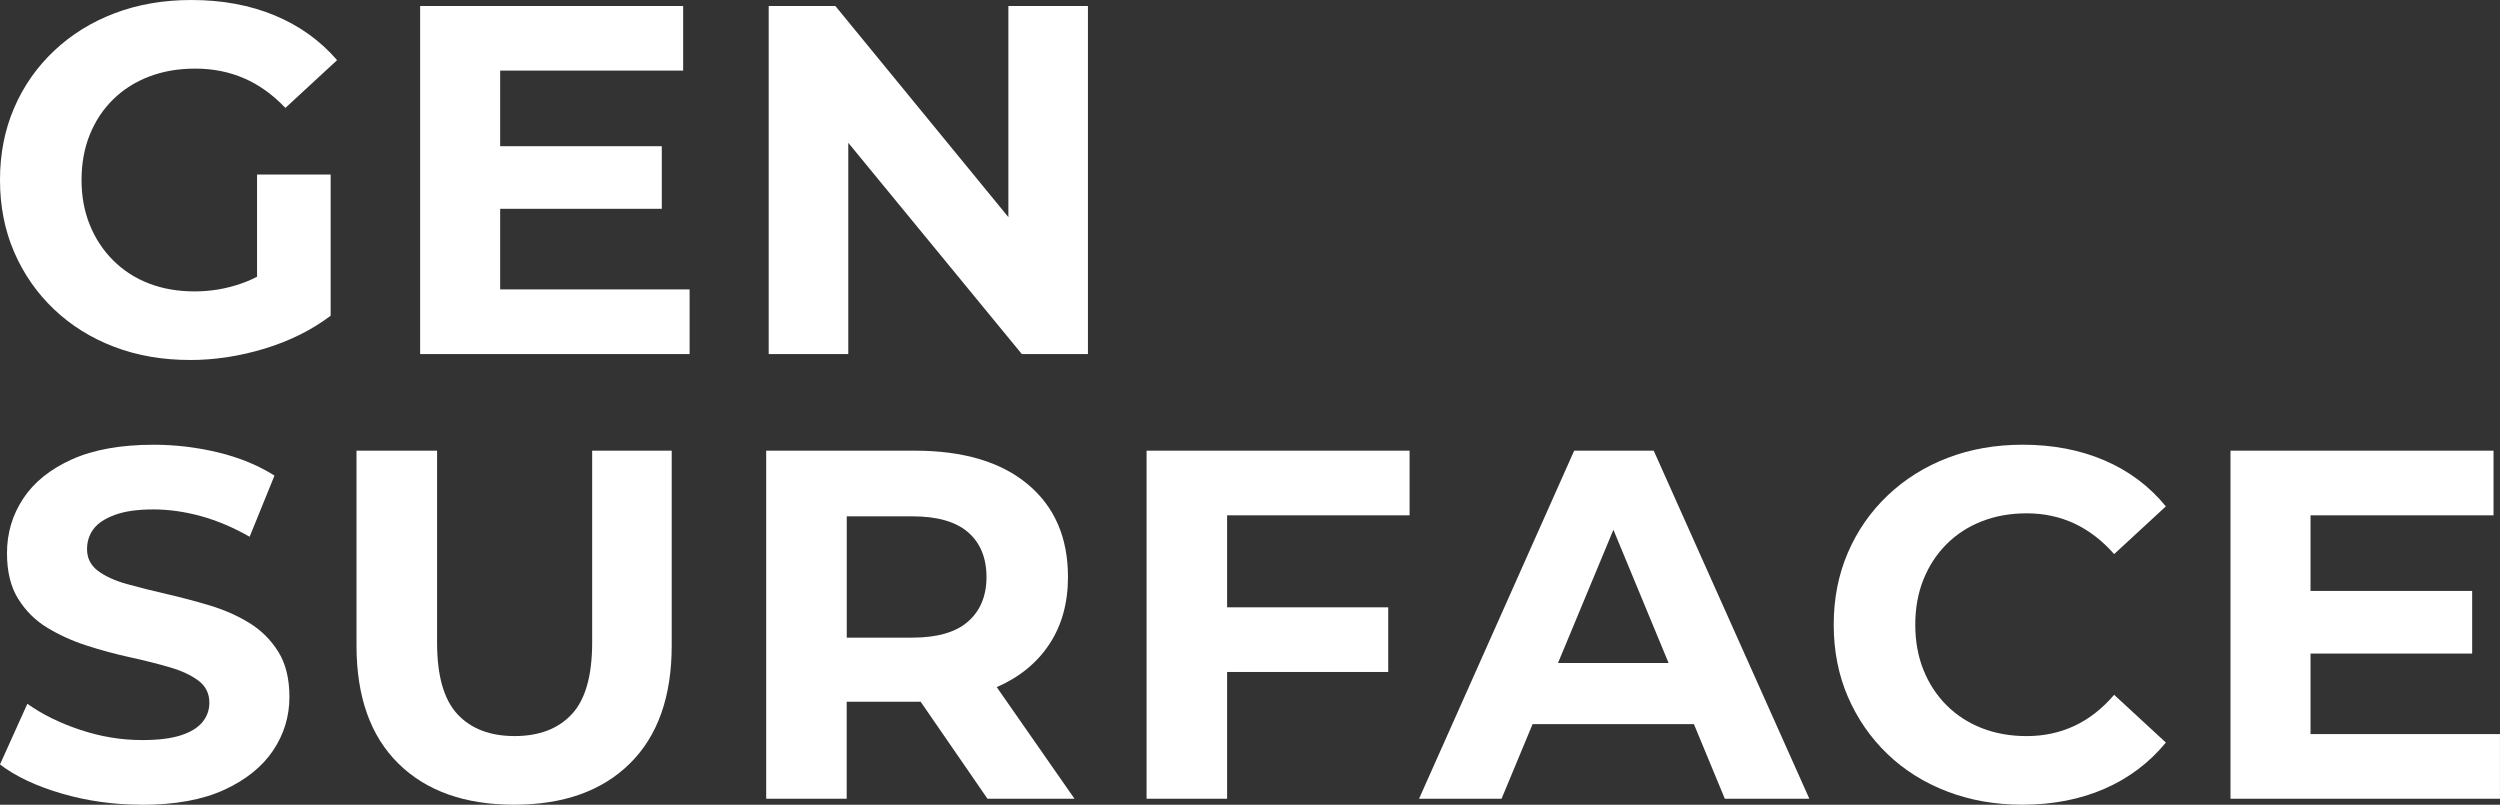
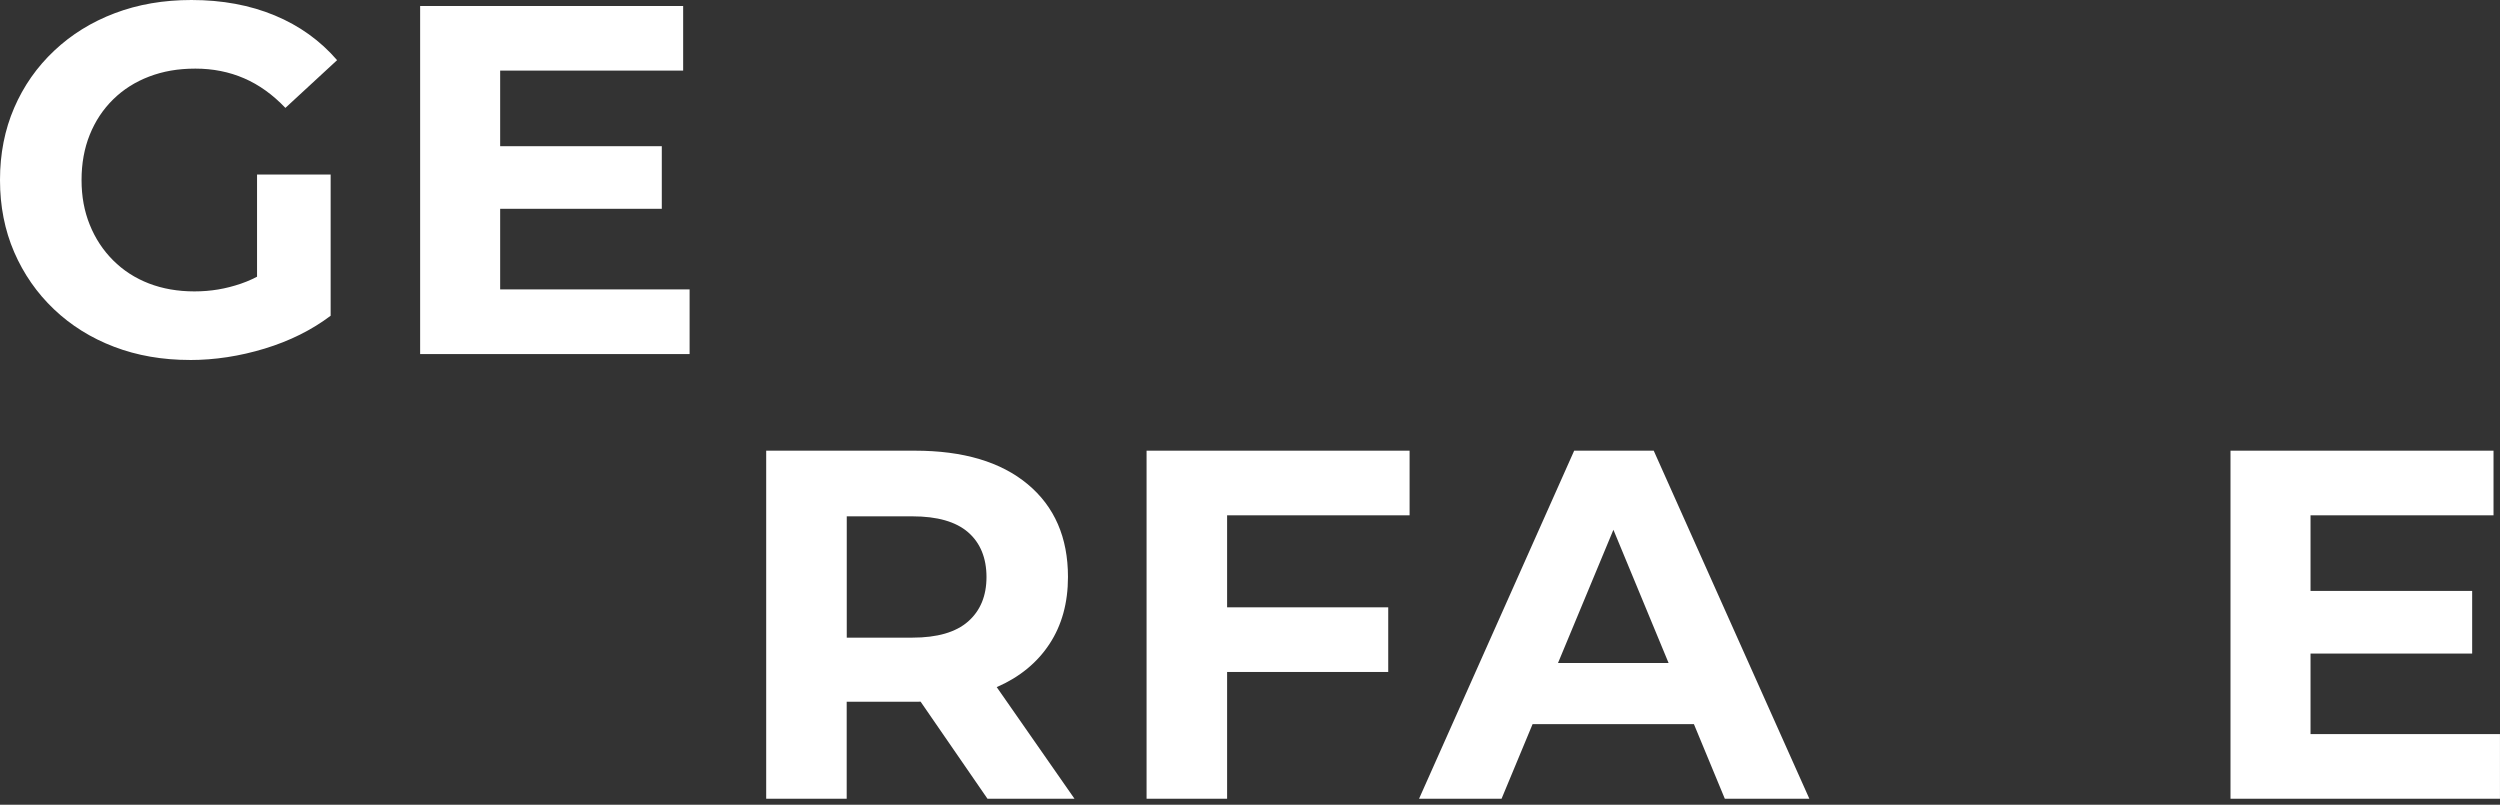
<svg xmlns="http://www.w3.org/2000/svg" id="uuid-8f7cd6df-b171-4593-ac4b-638f65571cef" viewBox="0 0 786.65 253.21">
  <rect x="0" y="0" width="786.65" height="253.21" fill="#333333" stroke="none" />
  <path d="M59.77,113.27c-8.66,0-16.61-1.38-23.86-4.15-7.25-2.76-13.56-6.7-18.93-11.81-5.37-5.11-9.54-11.11-12.52-17.99-2.97-6.88-4.46-14.44-4.46-22.69s1.49-15.8,4.46-22.69c2.97-6.89,7.17-12.88,12.6-17.99,5.42-5.11,11.78-9.05,19.09-11.81C43.44,1.38,51.47,0,60.23,0c9.7,0,18.43,1.62,26.21,4.85,7.77,3.23,14.32,7.93,19.63,14.08l-16.27,15.02c-3.97-4.17-8.29-7.28-12.99-9.31-4.69-2.03-9.81-3.05-15.33-3.05s-10.17.84-14.55,2.5c-4.38,1.67-8.16,4.07-11.34,7.2-3.18,3.13-5.63,6.83-7.35,11.11-1.72,4.28-2.58,9.02-2.58,14.24s.86,9.81,2.58,14.08c1.72,4.28,4.17,8.01,7.35,11.19,3.18,3.18,6.93,5.61,11.26,7.28,4.33,1.67,9.1,2.5,14.32,2.5s9.88-.81,14.63-2.43c4.75-1.62,9.36-4.35,13.85-8.21l14.39,18.3c-5.95,4.49-12.86,7.93-20.73,10.33-7.88,2.4-15.72,3.6-23.55,3.6ZM104.04,99.35l-23.16-3.28v-41.15h23.16v44.43Z" fill="#fff" />
  <path d="M132.2,111.4V1.88h82.76v20.34h-57.58v68.84h59.61v20.34h-84.8ZM155.52,65.71v-19.71h52.72v19.71h-52.72Z" fill="#fff" />
-   <path d="M241.88,111.4V1.88h20.97l64.62,78.85h-10.17V1.88h25.03v109.52h-20.81l-64.77-78.85h10.17v78.85h-25.03Z" fill="#fff" />
-   <path d="M44.59,253.21c-8.76,0-17.16-1.17-25.19-3.52-8.03-2.35-14.5-5.4-19.4-9.15l8.61-19.09c4.69,3.34,10.25,6.08,16.66,8.21,6.41,2.14,12.91,3.21,19.48,3.21,5.01,0,9.05-.49,12.13-1.49,3.07-.99,5.34-2.37,6.81-4.15,1.46-1.77,2.19-3.81,2.19-6.1,0-2.92-1.15-5.24-3.44-6.96-2.3-1.72-5.32-3.13-9.08-4.22-3.75-1.09-7.9-2.14-12.44-3.13-4.54-.99-9.08-2.22-13.61-3.68-4.54-1.46-8.68-3.34-12.44-5.63-3.76-2.29-6.81-5.32-9.15-9.08-2.35-3.75-3.52-8.55-3.52-14.39,0-6.26,1.69-11.97,5.08-17.13,3.39-5.16,8.5-9.28,15.33-12.36,6.83-3.07,15.41-4.61,25.74-4.61,6.88,0,13.66.81,20.34,2.43,6.67,1.62,12.57,4.04,17.68,7.28l-7.82,19.24c-5.11-2.92-10.22-5.08-15.33-6.49-5.11-1.41-10.12-2.11-15.02-2.11s-8.92.57-12.05,1.72c-3.13,1.15-5.37,2.64-6.73,4.46-1.36,1.83-2.03,3.94-2.03,6.34,0,2.82,1.15,5.09,3.44,6.81,2.29,1.72,5.32,3.1,9.08,4.15,3.76,1.04,7.9,2.09,12.44,3.13,4.54,1.04,9.08,2.24,13.61,3.6,4.54,1.36,8.68,3.18,12.44,5.48,3.75,2.29,6.81,5.32,9.15,9.07,2.35,3.76,3.52,8.5,3.52,14.24,0,6.16-1.72,11.79-5.16,16.9-3.44,5.11-8.58,9.23-15.41,12.36-6.83,3.13-15.46,4.69-25.89,4.69Z" fill="#fff" />
-   <path d="M161.77,253.21c-15.54,0-27.69-4.33-36.45-12.99-8.76-8.66-13.14-21.02-13.14-37.08v-61.33h25.35v60.39c0,10.43,2.14,17.94,6.41,22.53,4.28,4.59,10.27,6.88,17.99,6.88s13.71-2.29,17.99-6.88c4.28-4.59,6.41-12.1,6.41-22.53v-60.39h25.03v61.33c0,16.06-4.38,28.42-13.14,37.08-8.76,8.66-20.91,12.99-36.45,12.99Z" fill="#fff" />
  <path d="M241.09,251.33v-109.52h46.78c15.23,0,27.07,3.52,35.51,10.56,8.45,7.04,12.67,16.77,12.67,29.18,0,8.14-1.93,15.15-5.79,21.04-3.86,5.89-9.34,10.41-16.43,13.53-7.09,3.13-15.54,4.69-25.35,4.69h-33.32l11.26-11.11v41.62h-25.35ZM266.44,212.53l-11.26-11.89h31.92c7.82,0,13.66-1.69,17.52-5.08,3.86-3.39,5.79-8.06,5.79-14s-1.93-10.74-5.79-14.08c-3.86-3.34-9.7-5.01-17.52-5.01h-31.92l11.26-12.05v62.11ZM310.72,251.33l-27.38-39.74h27.07l27.69,39.74h-27.38Z" fill="#fff" />
  <path d="M360.78,251.33v-109.52h82.76v20.34h-57.42v89.18h-25.35ZM384.25,211.44v-20.34h52.57v20.34h-52.57Z" fill="#fff" />
  <path d="M446.52,251.33l48.81-109.52h25.03l48.97,109.52h-26.6l-40.05-96.69h10.01l-40.21,96.69h-25.97ZM470.92,227.86l6.73-19.24h56.32l6.88,19.24h-69.94Z" fill="#fff" />
-   <path d="M636.3,253.21c-8.45,0-16.3-1.38-23.55-4.15-7.25-2.76-13.53-6.7-18.85-11.81-5.32-5.11-9.46-11.11-12.44-17.99-2.97-6.88-4.46-14.44-4.46-22.69s1.49-15.8,4.46-22.69c2.97-6.89,7.14-12.88,12.52-17.99,5.37-5.11,11.66-9.05,18.85-11.81,7.2-2.76,15.07-4.15,23.62-4.15,9.49,0,18.07,1.64,25.74,4.93,7.67,3.29,14.11,8.11,19.32,14.47l-16.27,15.02c-3.76-4.27-7.93-7.48-12.52-9.62-4.59-2.14-9.6-3.21-15.02-3.21-5.11,0-9.81.84-14.08,2.5-4.28,1.67-7.98,4.07-11.11,7.2-3.13,3.13-5.55,6.83-7.27,11.11-1.72,4.28-2.58,9.02-2.58,14.24s.86,9.96,2.58,14.24c1.72,4.28,4.15,7.98,7.27,11.11,3.13,3.13,6.83,5.53,11.11,7.2,4.28,1.67,8.97,2.5,14.08,2.5,5.42,0,10.43-1.07,15.02-3.21,4.59-2.14,8.76-5.4,12.52-9.78l16.27,15.02c-5.22,6.36-11.65,11.21-19.32,14.55-7.67,3.34-16.3,5.01-25.89,5.01Z" fill="#fff" />
  <path d="M701.85,251.33v-109.52h82.76v20.34h-57.58v68.84h59.61v20.34h-84.8ZM725.16,205.65v-19.71h52.73v19.71h-52.73Z" fill="#fff" />
</svg>